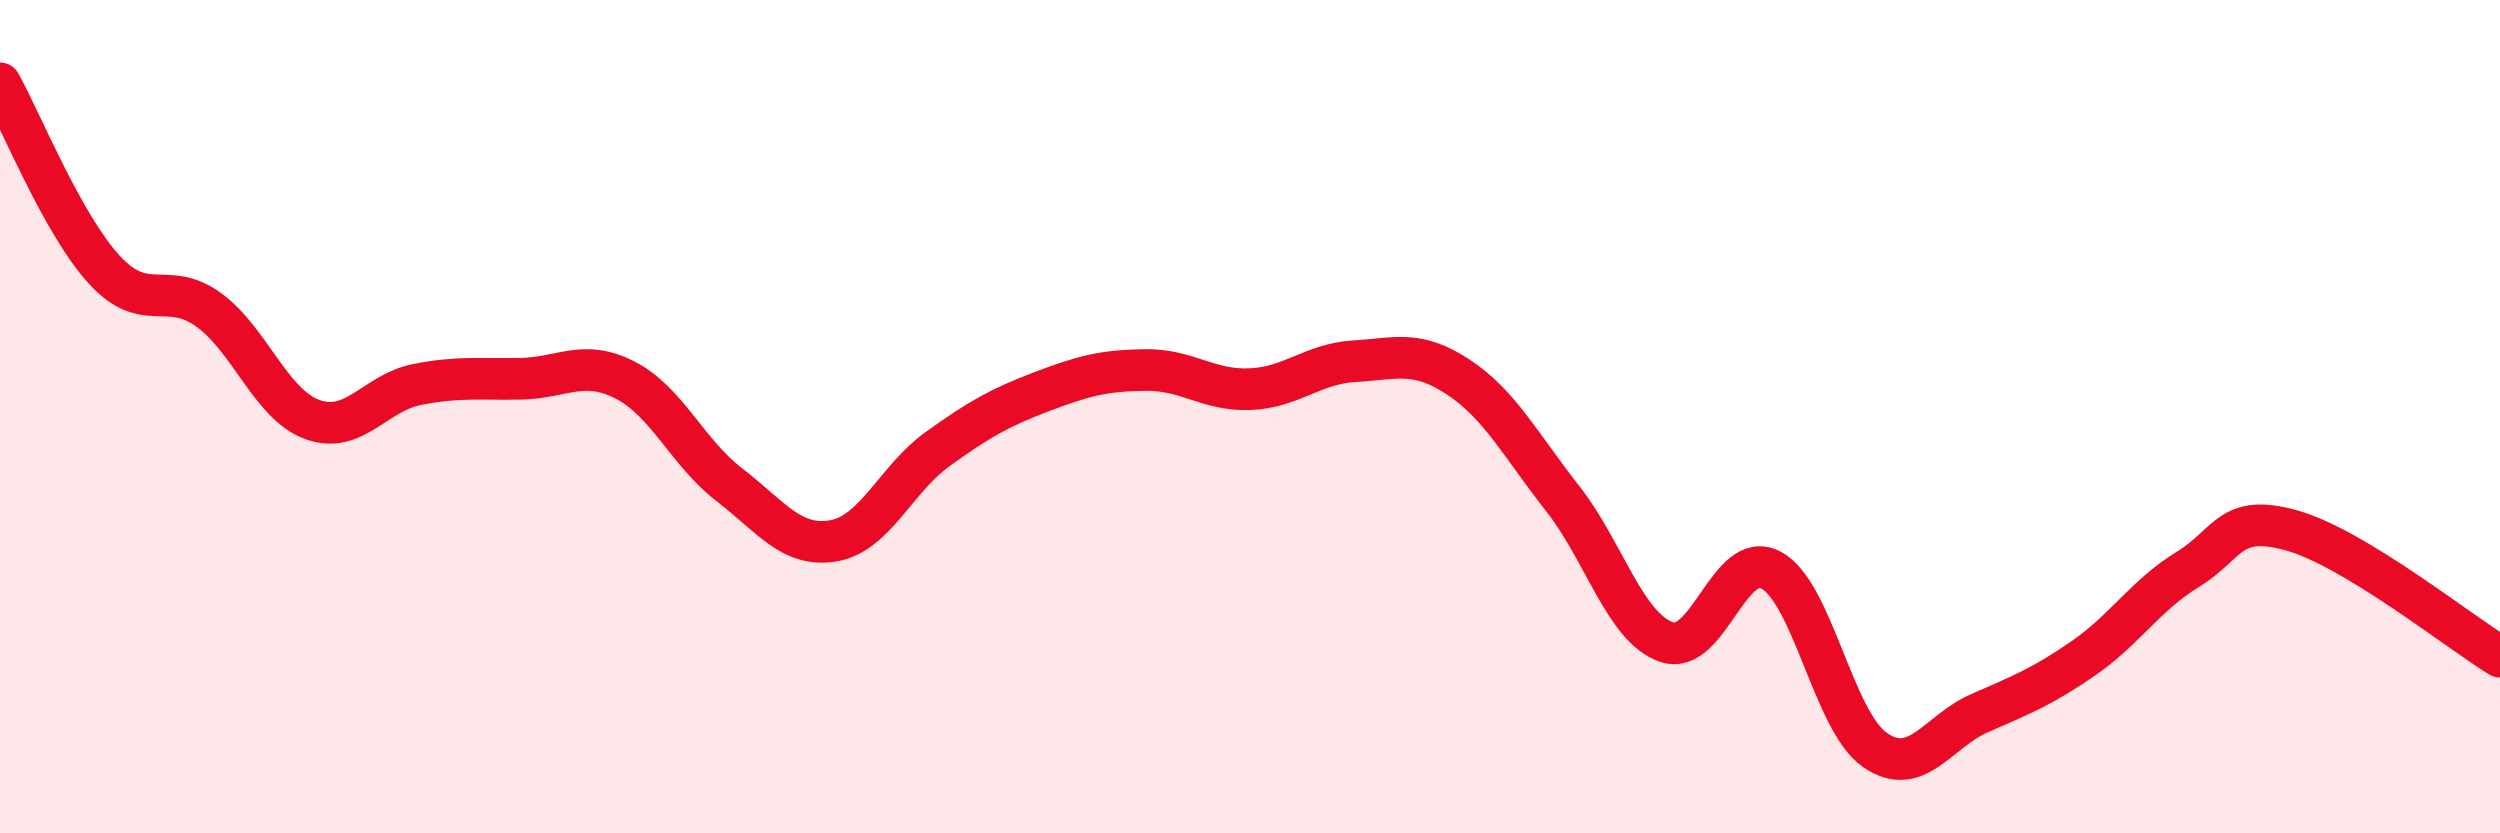
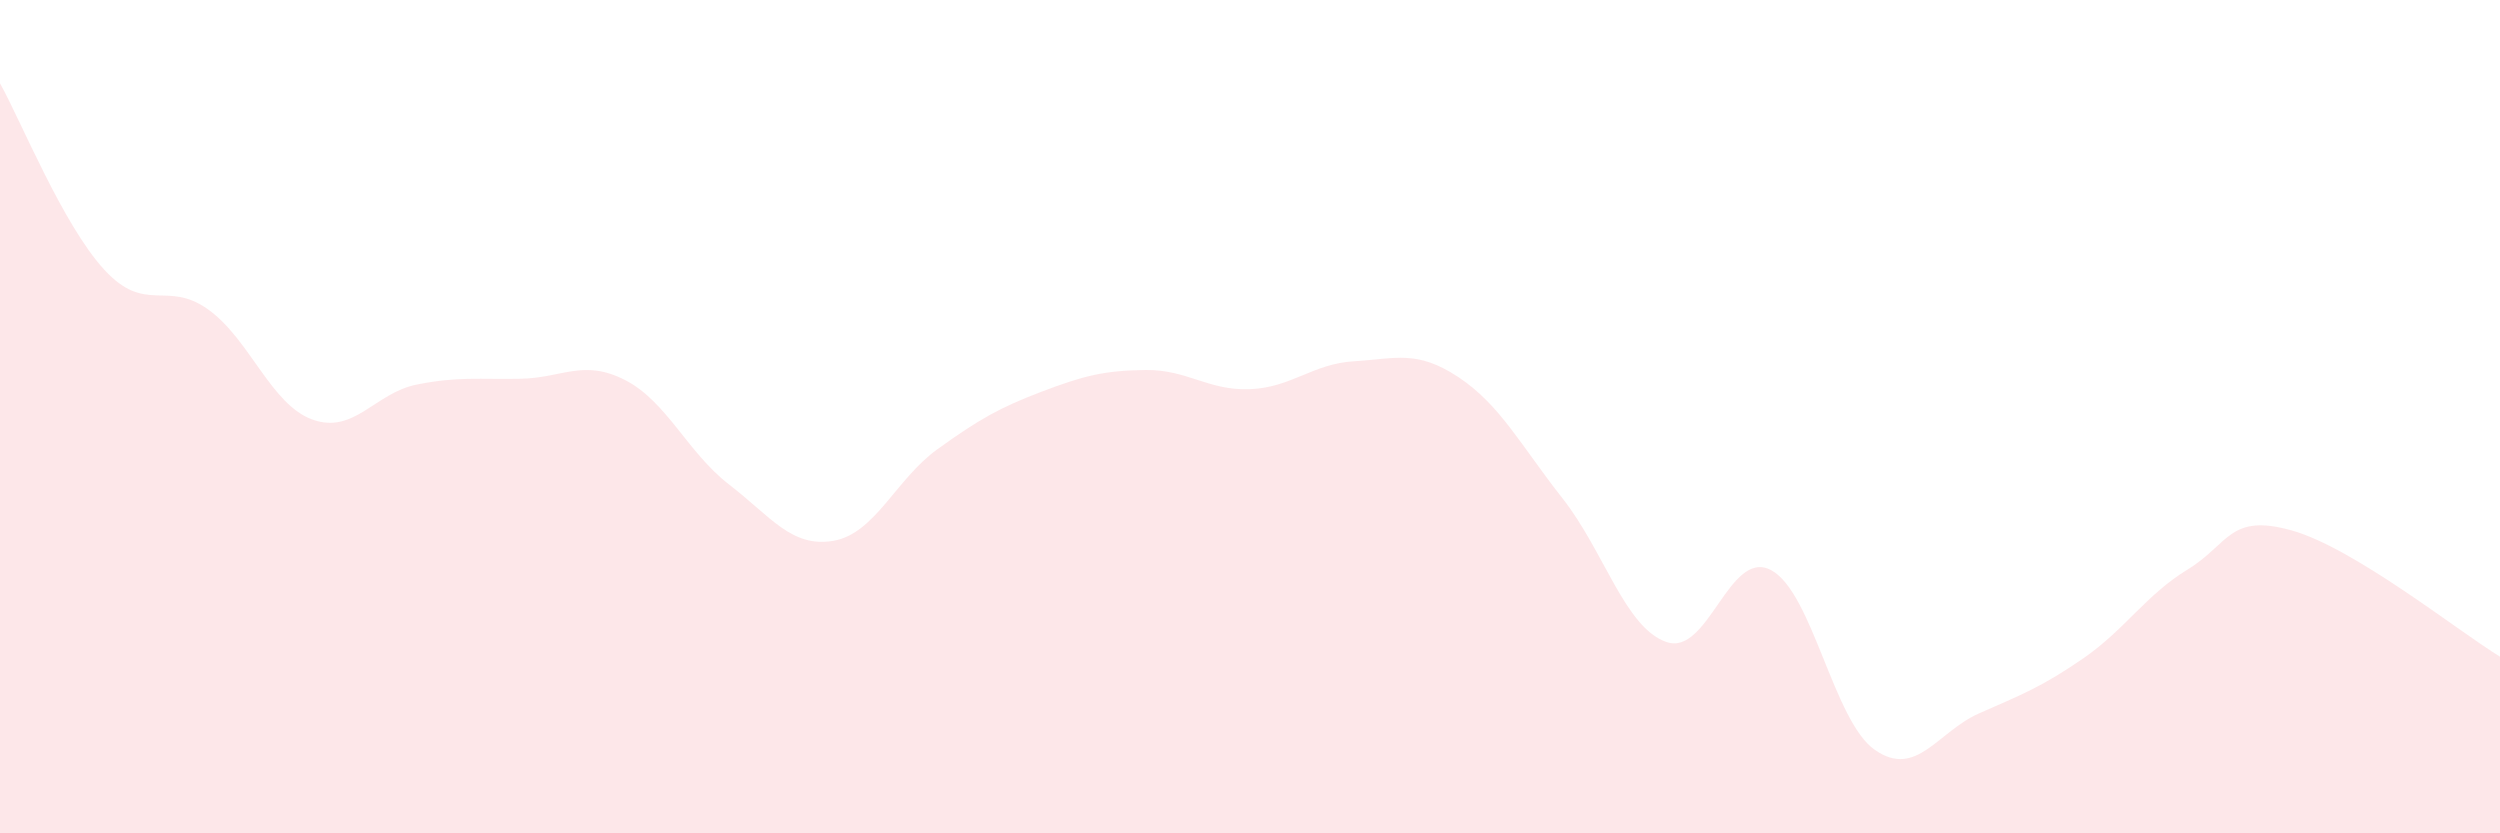
<svg xmlns="http://www.w3.org/2000/svg" width="60" height="20" viewBox="0 0 60 20">
  <path d="M 0,2 C 0.5,2.89 1.5,5.38 2.5,6.47 C 3.5,7.56 4,6.71 5,7.43 C 6,8.15 6.5,9.71 7.5,10.07 C 8.5,10.43 9,9.43 10,9.23 C 11,9.03 11.5,9.11 12.5,9.09 C 13.5,9.07 14,8.61 15,9.12 C 16,9.63 16.5,10.86 17.5,11.63 C 18.5,12.4 19,13.15 20,12.98 C 21,12.81 21.5,11.5 22.5,10.78 C 23.5,10.06 24,9.78 25,9.4 C 26,9.02 26.5,8.89 27.5,8.88 C 28.5,8.87 29,9.38 30,9.34 C 31,9.3 31.5,8.73 32.5,8.67 C 33.5,8.61 34,8.39 35,9.05 C 36,9.71 36.5,10.69 37.5,11.96 C 38.5,13.23 39,15.07 40,15.41 C 41,15.75 41.5,13.16 42.5,13.68 C 43.5,14.2 44,17.31 45,18 C 46,18.69 46.5,17.56 47.5,17.12 C 48.5,16.68 49,16.49 50,15.8 C 51,15.11 51.5,14.28 52.5,13.67 C 53.5,13.06 53.5,12.31 55,12.73 C 56.5,13.15 59,15.15 60,15.76L60 20L0 20Z" fill="#EB0A25" opacity="0.1" stroke-linecap="round" stroke-linejoin="round" />
-   <path d="M 0,2 C 0.5,2.89 1.5,5.38 2.5,6.47 C 3.5,7.56 4,6.71 5,7.43 C 6,8.15 6.5,9.71 7.5,10.07 C 8.5,10.43 9,9.43 10,9.23 C 11,9.03 11.5,9.11 12.5,9.09 C 13.5,9.07 14,8.61 15,9.12 C 16,9.63 16.5,10.86 17.5,11.63 C 18.5,12.4 19,13.15 20,12.98 C 21,12.81 21.5,11.5 22.5,10.78 C 23.5,10.06 24,9.78 25,9.4 C 26,9.02 26.5,8.89 27.5,8.88 C 28.5,8.87 29,9.38 30,9.34 C 31,9.3 31.5,8.73 32.5,8.67 C 33.5,8.61 34,8.39 35,9.05 C 36,9.71 36.5,10.69 37.5,11.96 C 38.5,13.23 39,15.07 40,15.41 C 41,15.75 41.5,13.16 42.5,13.68 C 43.5,14.2 44,17.31 45,18 C 46,18.69 46.5,17.56 47.5,17.12 C 48.5,16.68 49,16.49 50,15.8 C 51,15.11 51.5,14.28 52.5,13.67 C 53.5,13.06 53.5,12.31 55,12.73 C 56.5,13.15 59,15.15 60,15.76" stroke="#EB0A25" stroke-width="1" fill="none" stroke-linecap="round" stroke-linejoin="round" />
</svg>